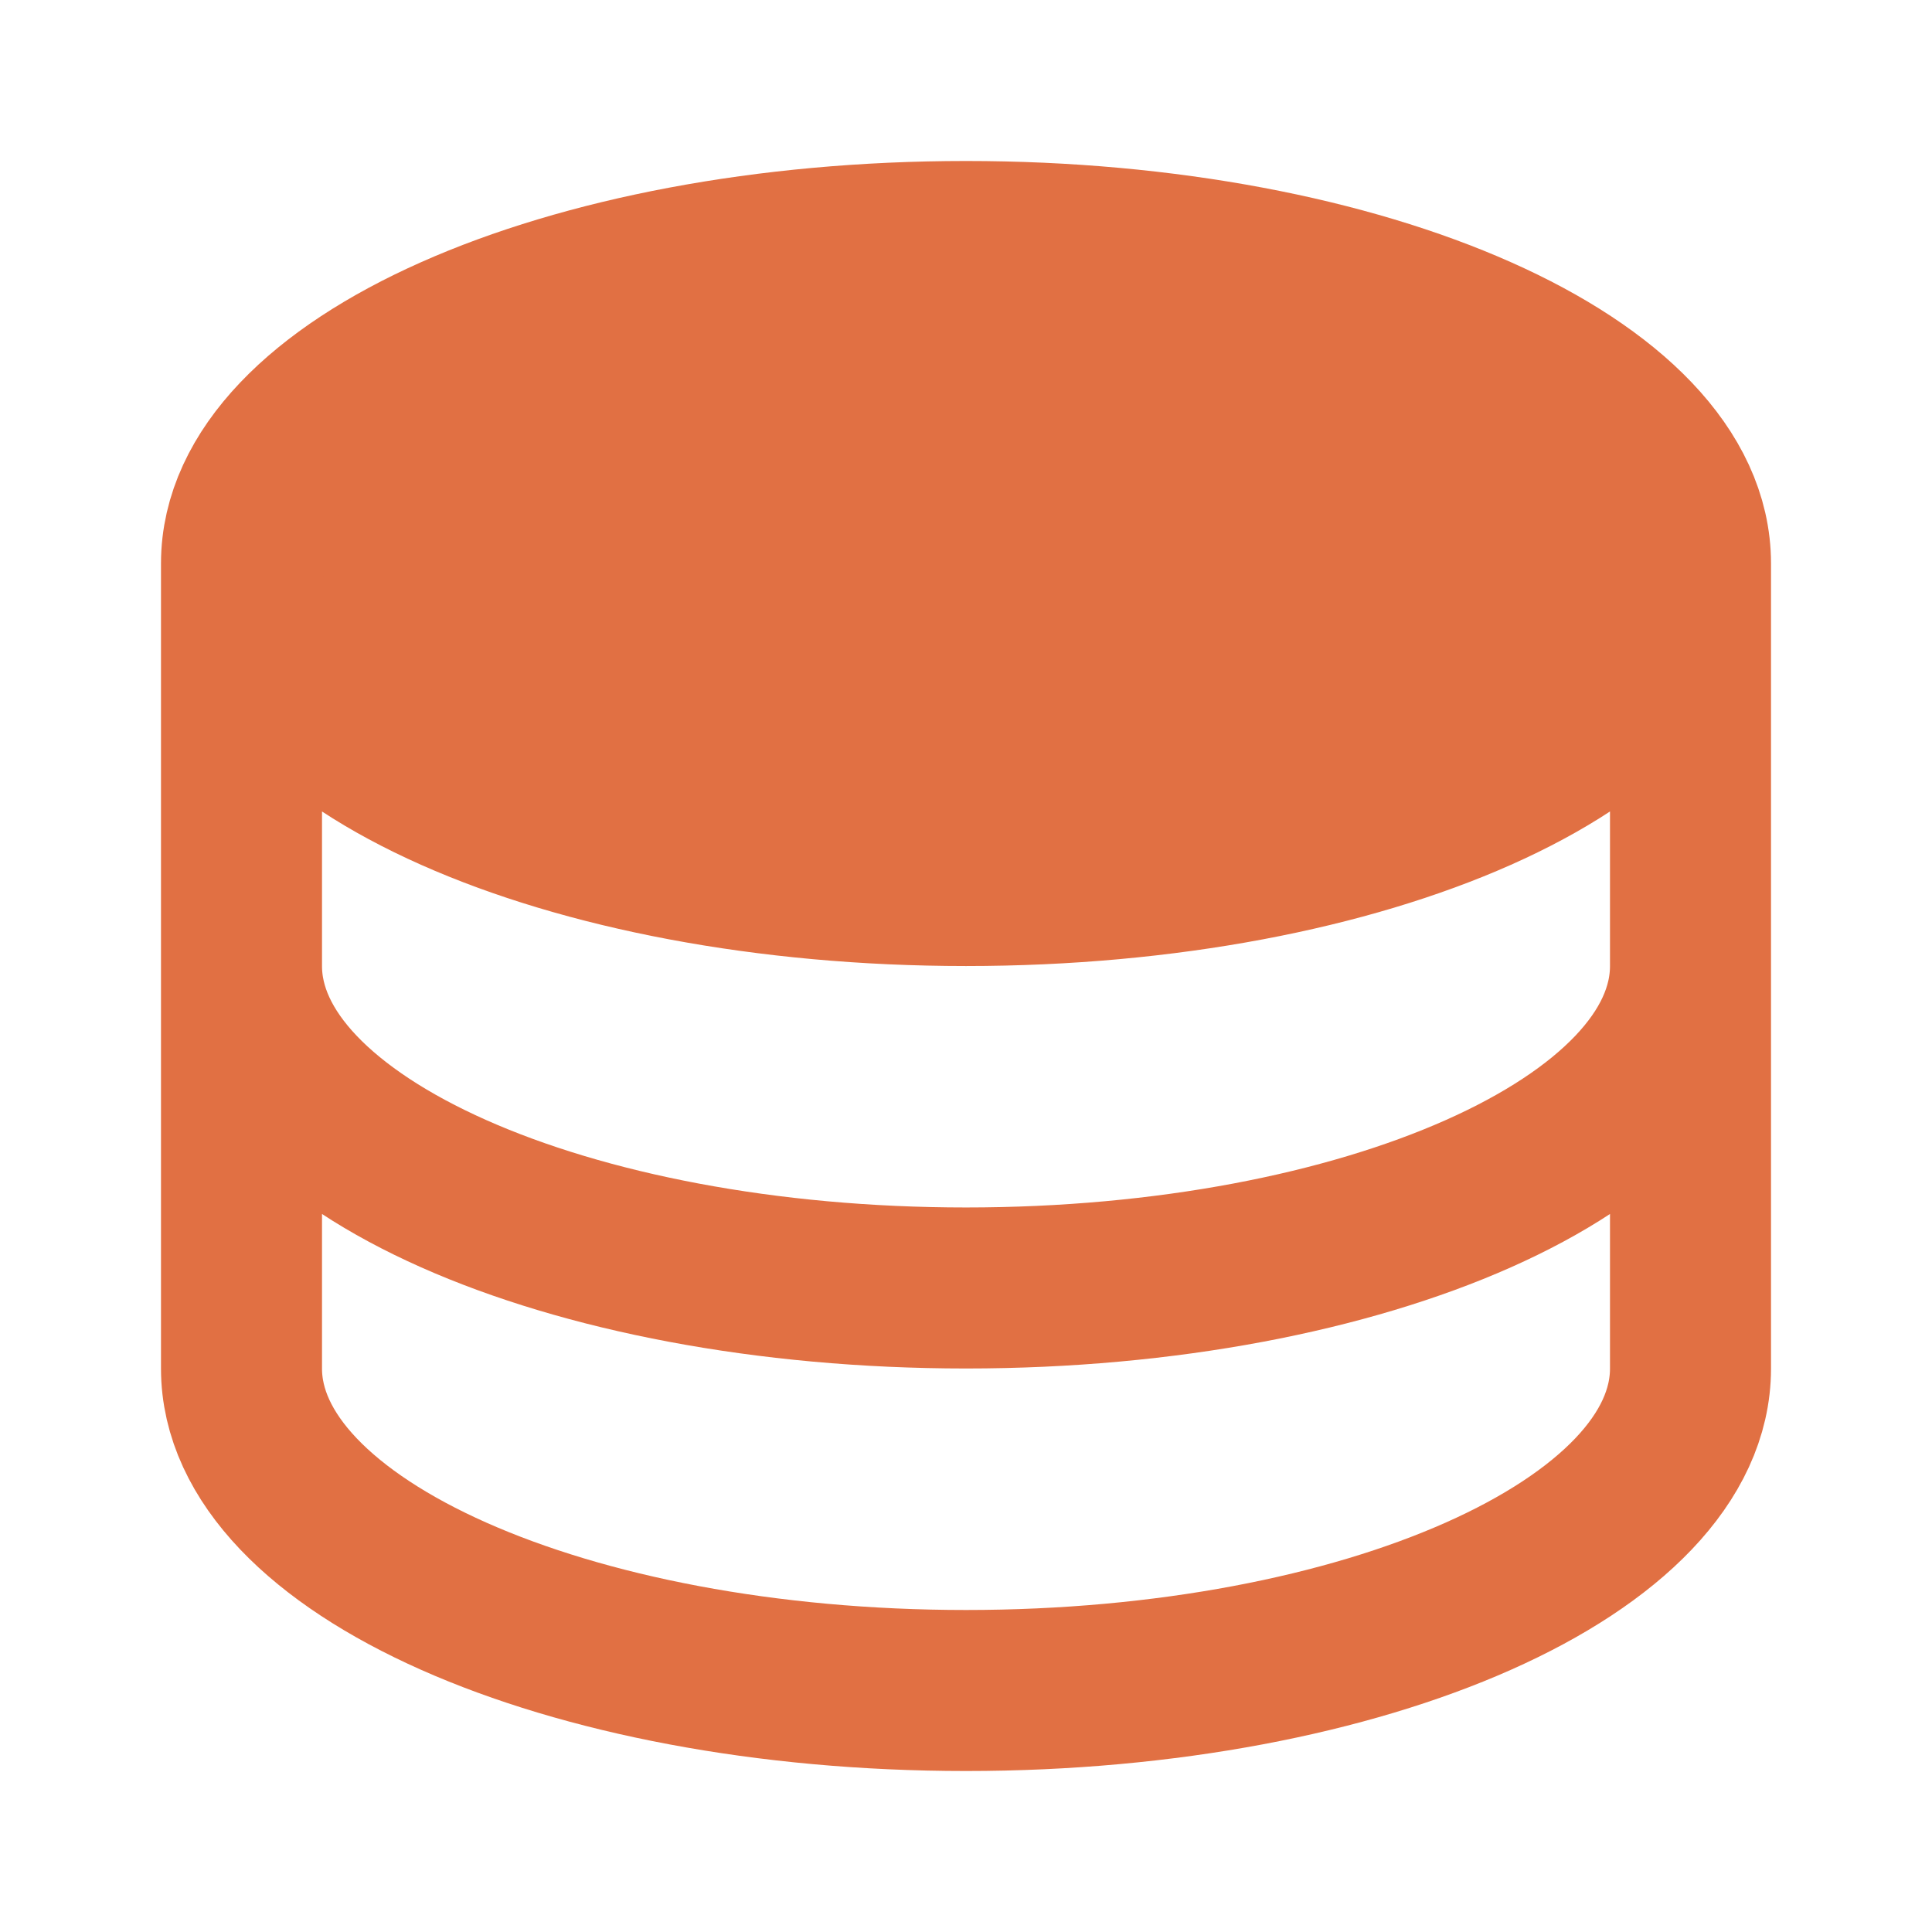
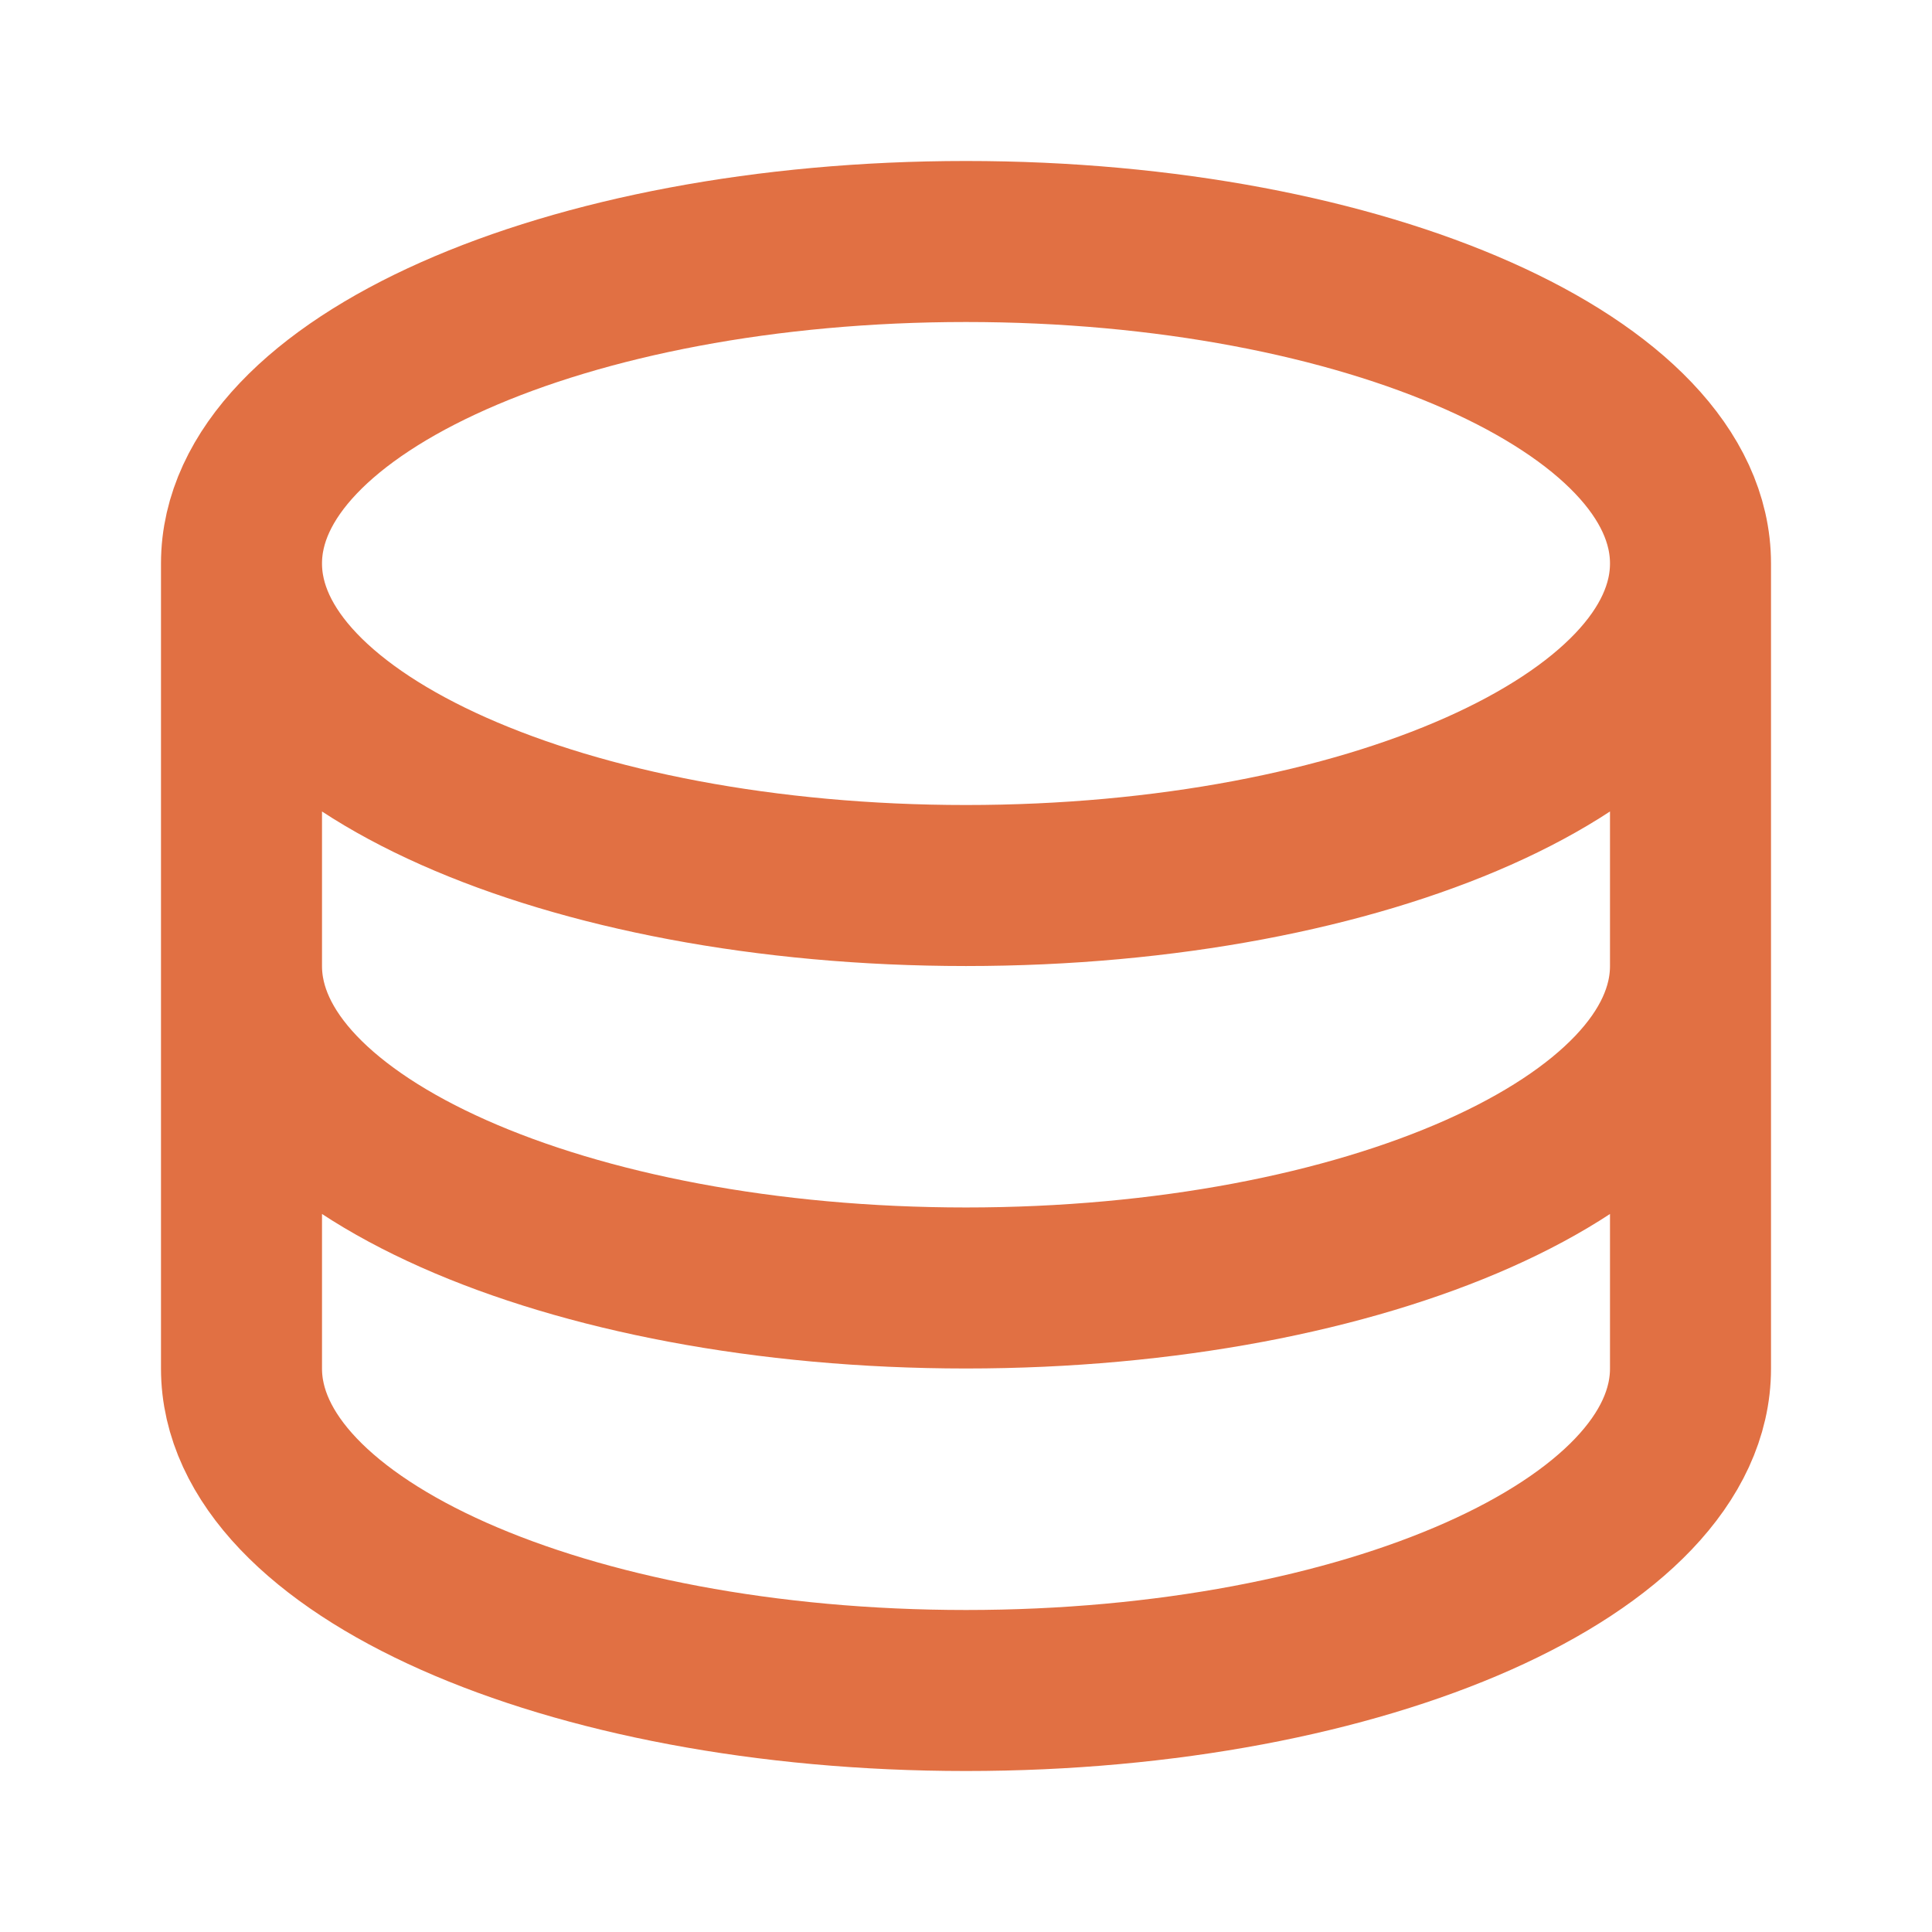
<svg xmlns="http://www.w3.org/2000/svg" width="32" height="32" viewBox="0 0 32 32" fill="none">
-   <path d="M28 9.333C28 12.28 22.627 14.667 16 14.667C9.373 14.667 4 12.28 4 9.333C4 6.387 9.373 4 16 4C22.627 4 28 6.387 28 9.333Z" fill="#E17043" />
  <path d="M28 9.333C28 12.28 22.627 14.667 16 14.667C9.373 14.667 4 12.28 4 9.333M28 9.333C28 6.387 22.627 4 16 4C9.373 4 4 6.387 4 9.333M28 9.333V16M4 9.333V16M28 16C28 18.947 22.627 21.333 16 21.333C9.373 21.333 4 18.947 4 16M28 16V22.667C28 25.613 22.627 28 16 28C9.373 28 4 25.613 4 22.667V16" stroke="#E17043" stroke-width="2.667" stroke-linecap="round" stroke-linejoin="round" />
</svg>